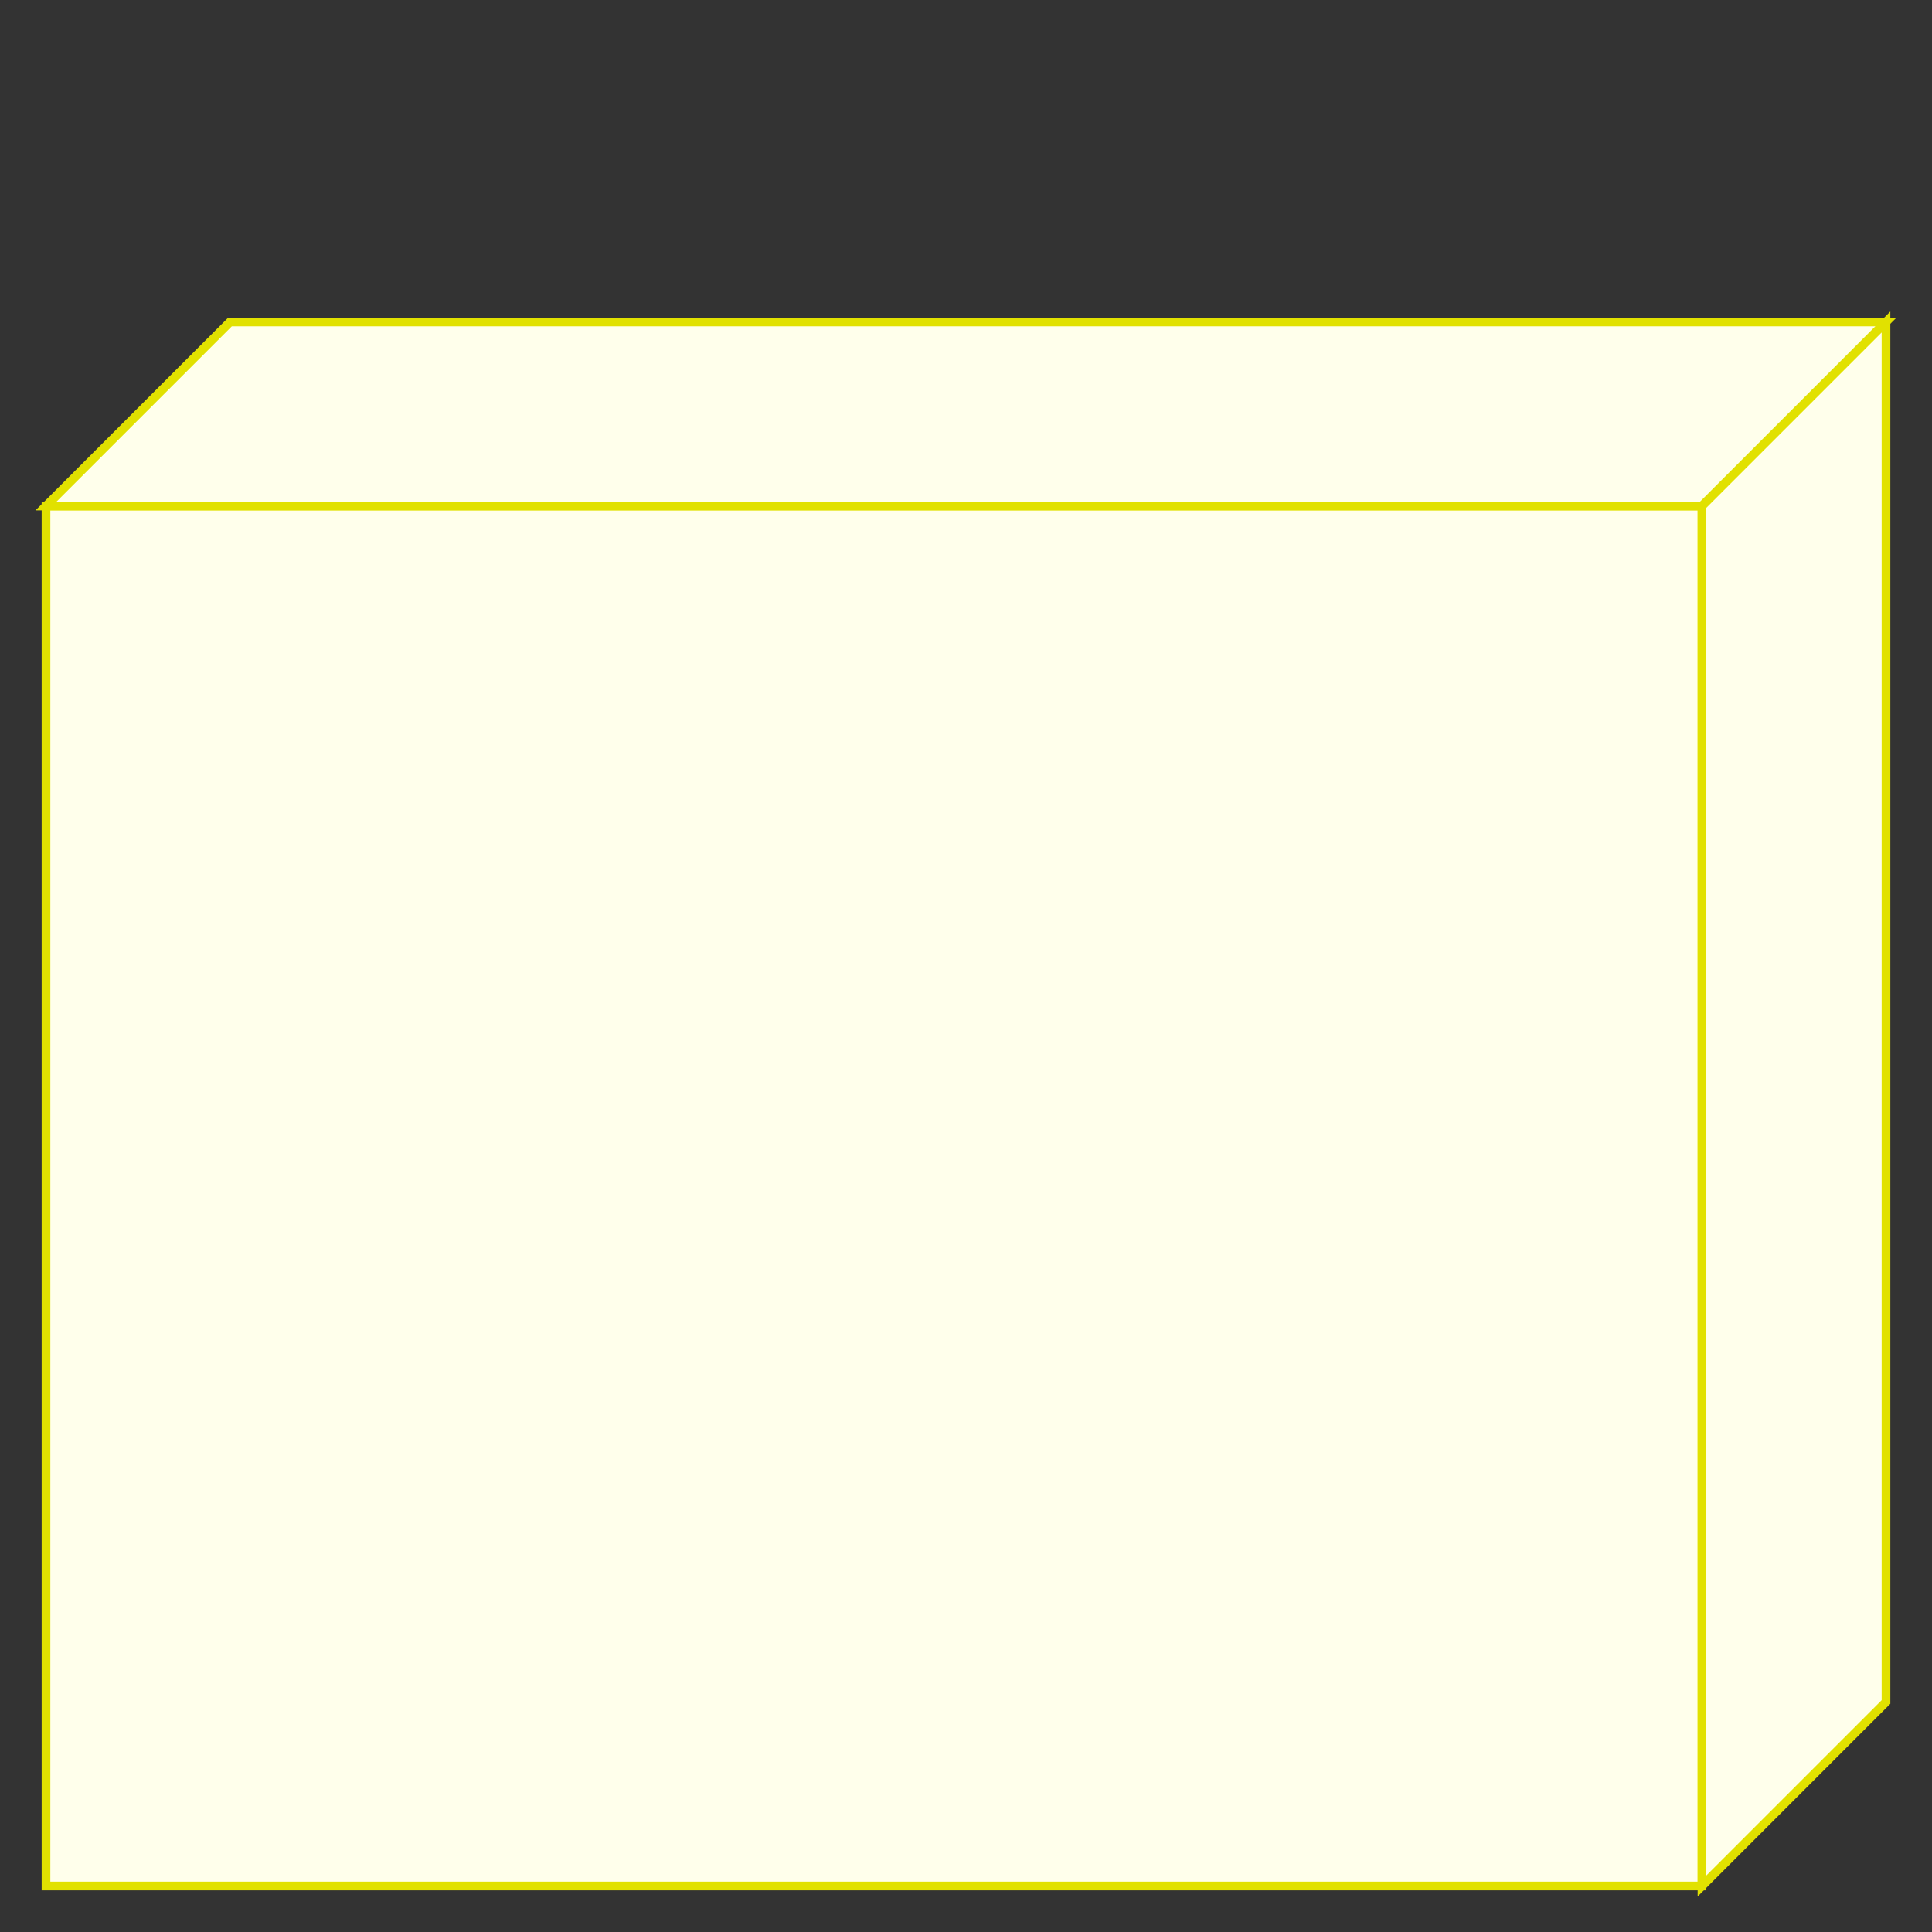
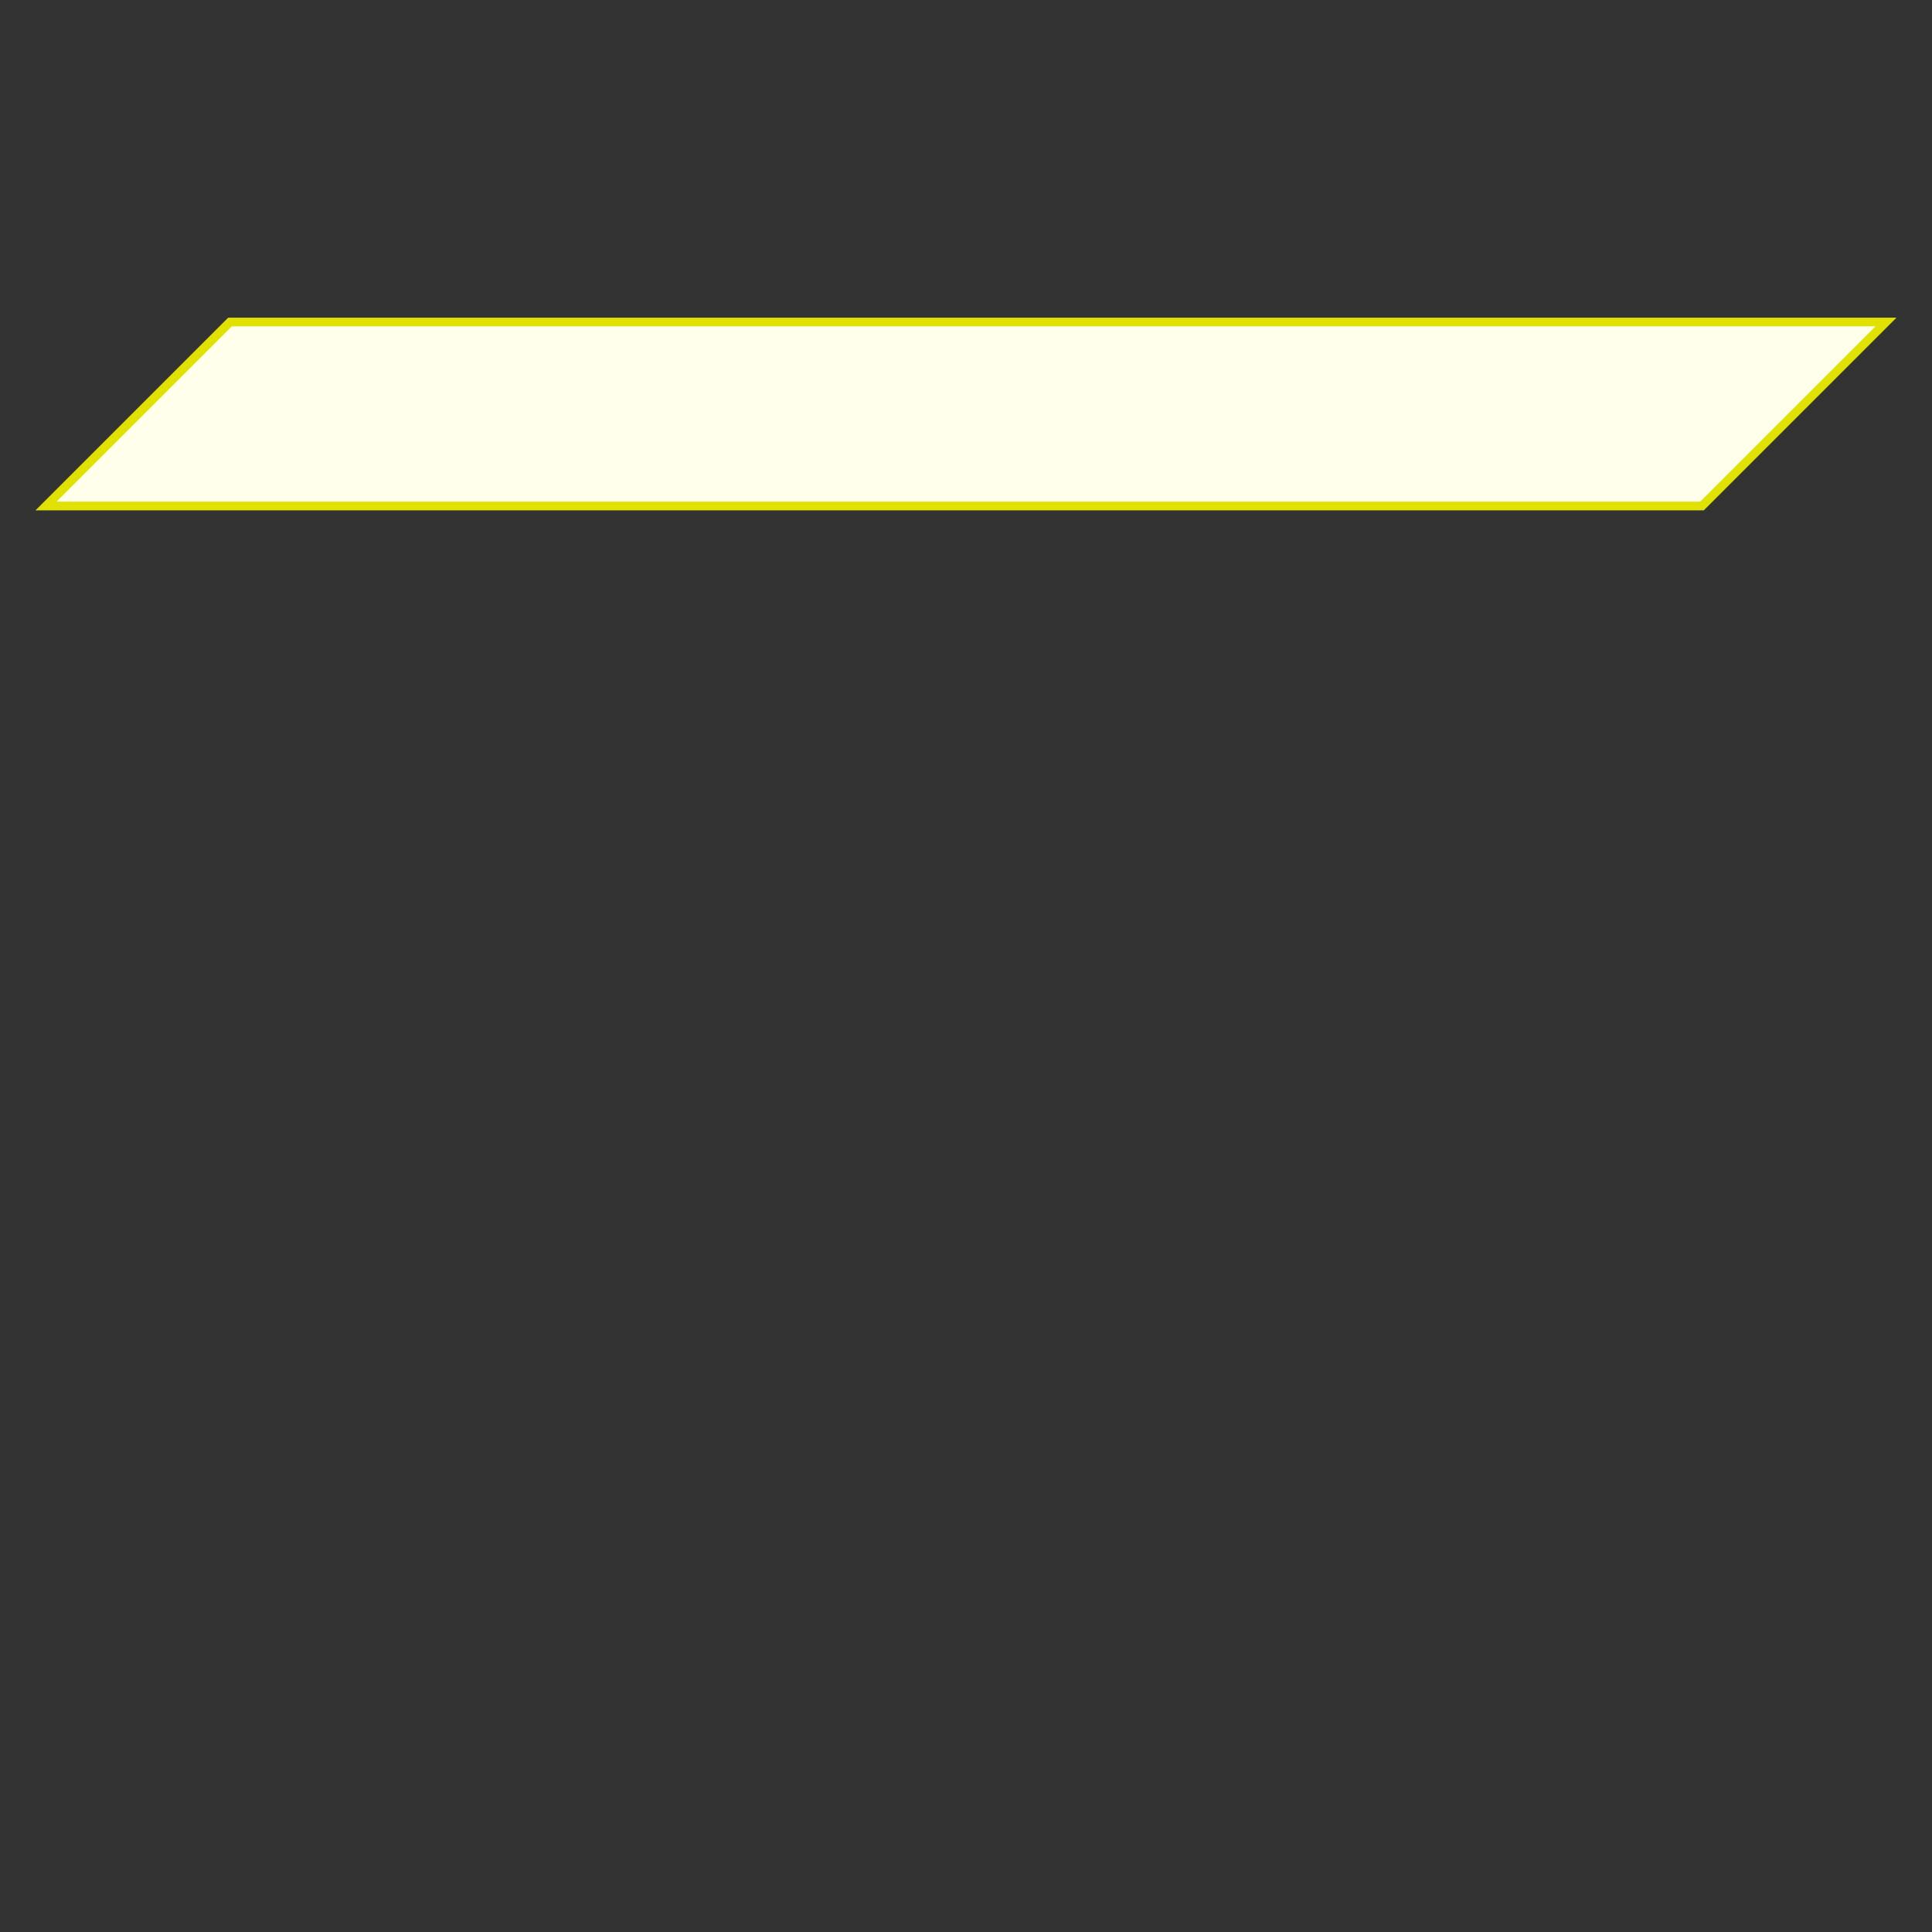
<svg xmlns="http://www.w3.org/2000/svg" baseProfile="full" height="210.0" version="1.1" viewBox="0 0 210.0 210.0" width="210.0">
  <rect x="0" y="0" width="210.0" height="210.0" fill="#333333" stroke="none" />
  <defs />
-   <rect fill="rgb(255,255,235)" fill-opacity="1" height="150.0" rx="0.0" ry="0.0" stroke="rgb(225,225,0)" stroke-width="0.25mm" width="180.0" x="5.0" y="55.0" />
  <defs />
  <polygon fill="rgb(255,255,235)" fill-opacity="1" points="5.0,55.0 25.0,35.0 205.0,35.0 185.0,55.0 5.0,55.0" stroke="rgb(225,225,0)" stroke-width="0.25mm" />
  <defs />
-   <polygon fill="rgb(255,255,235)" fill-opacity="1" points="205.0,35.0 205.0,185.0 185.0,205.0 185.0,55.0 205.0,35.0" stroke="rgb(225,225,0)" stroke-width="0.25mm" />
  <defs />
</svg>